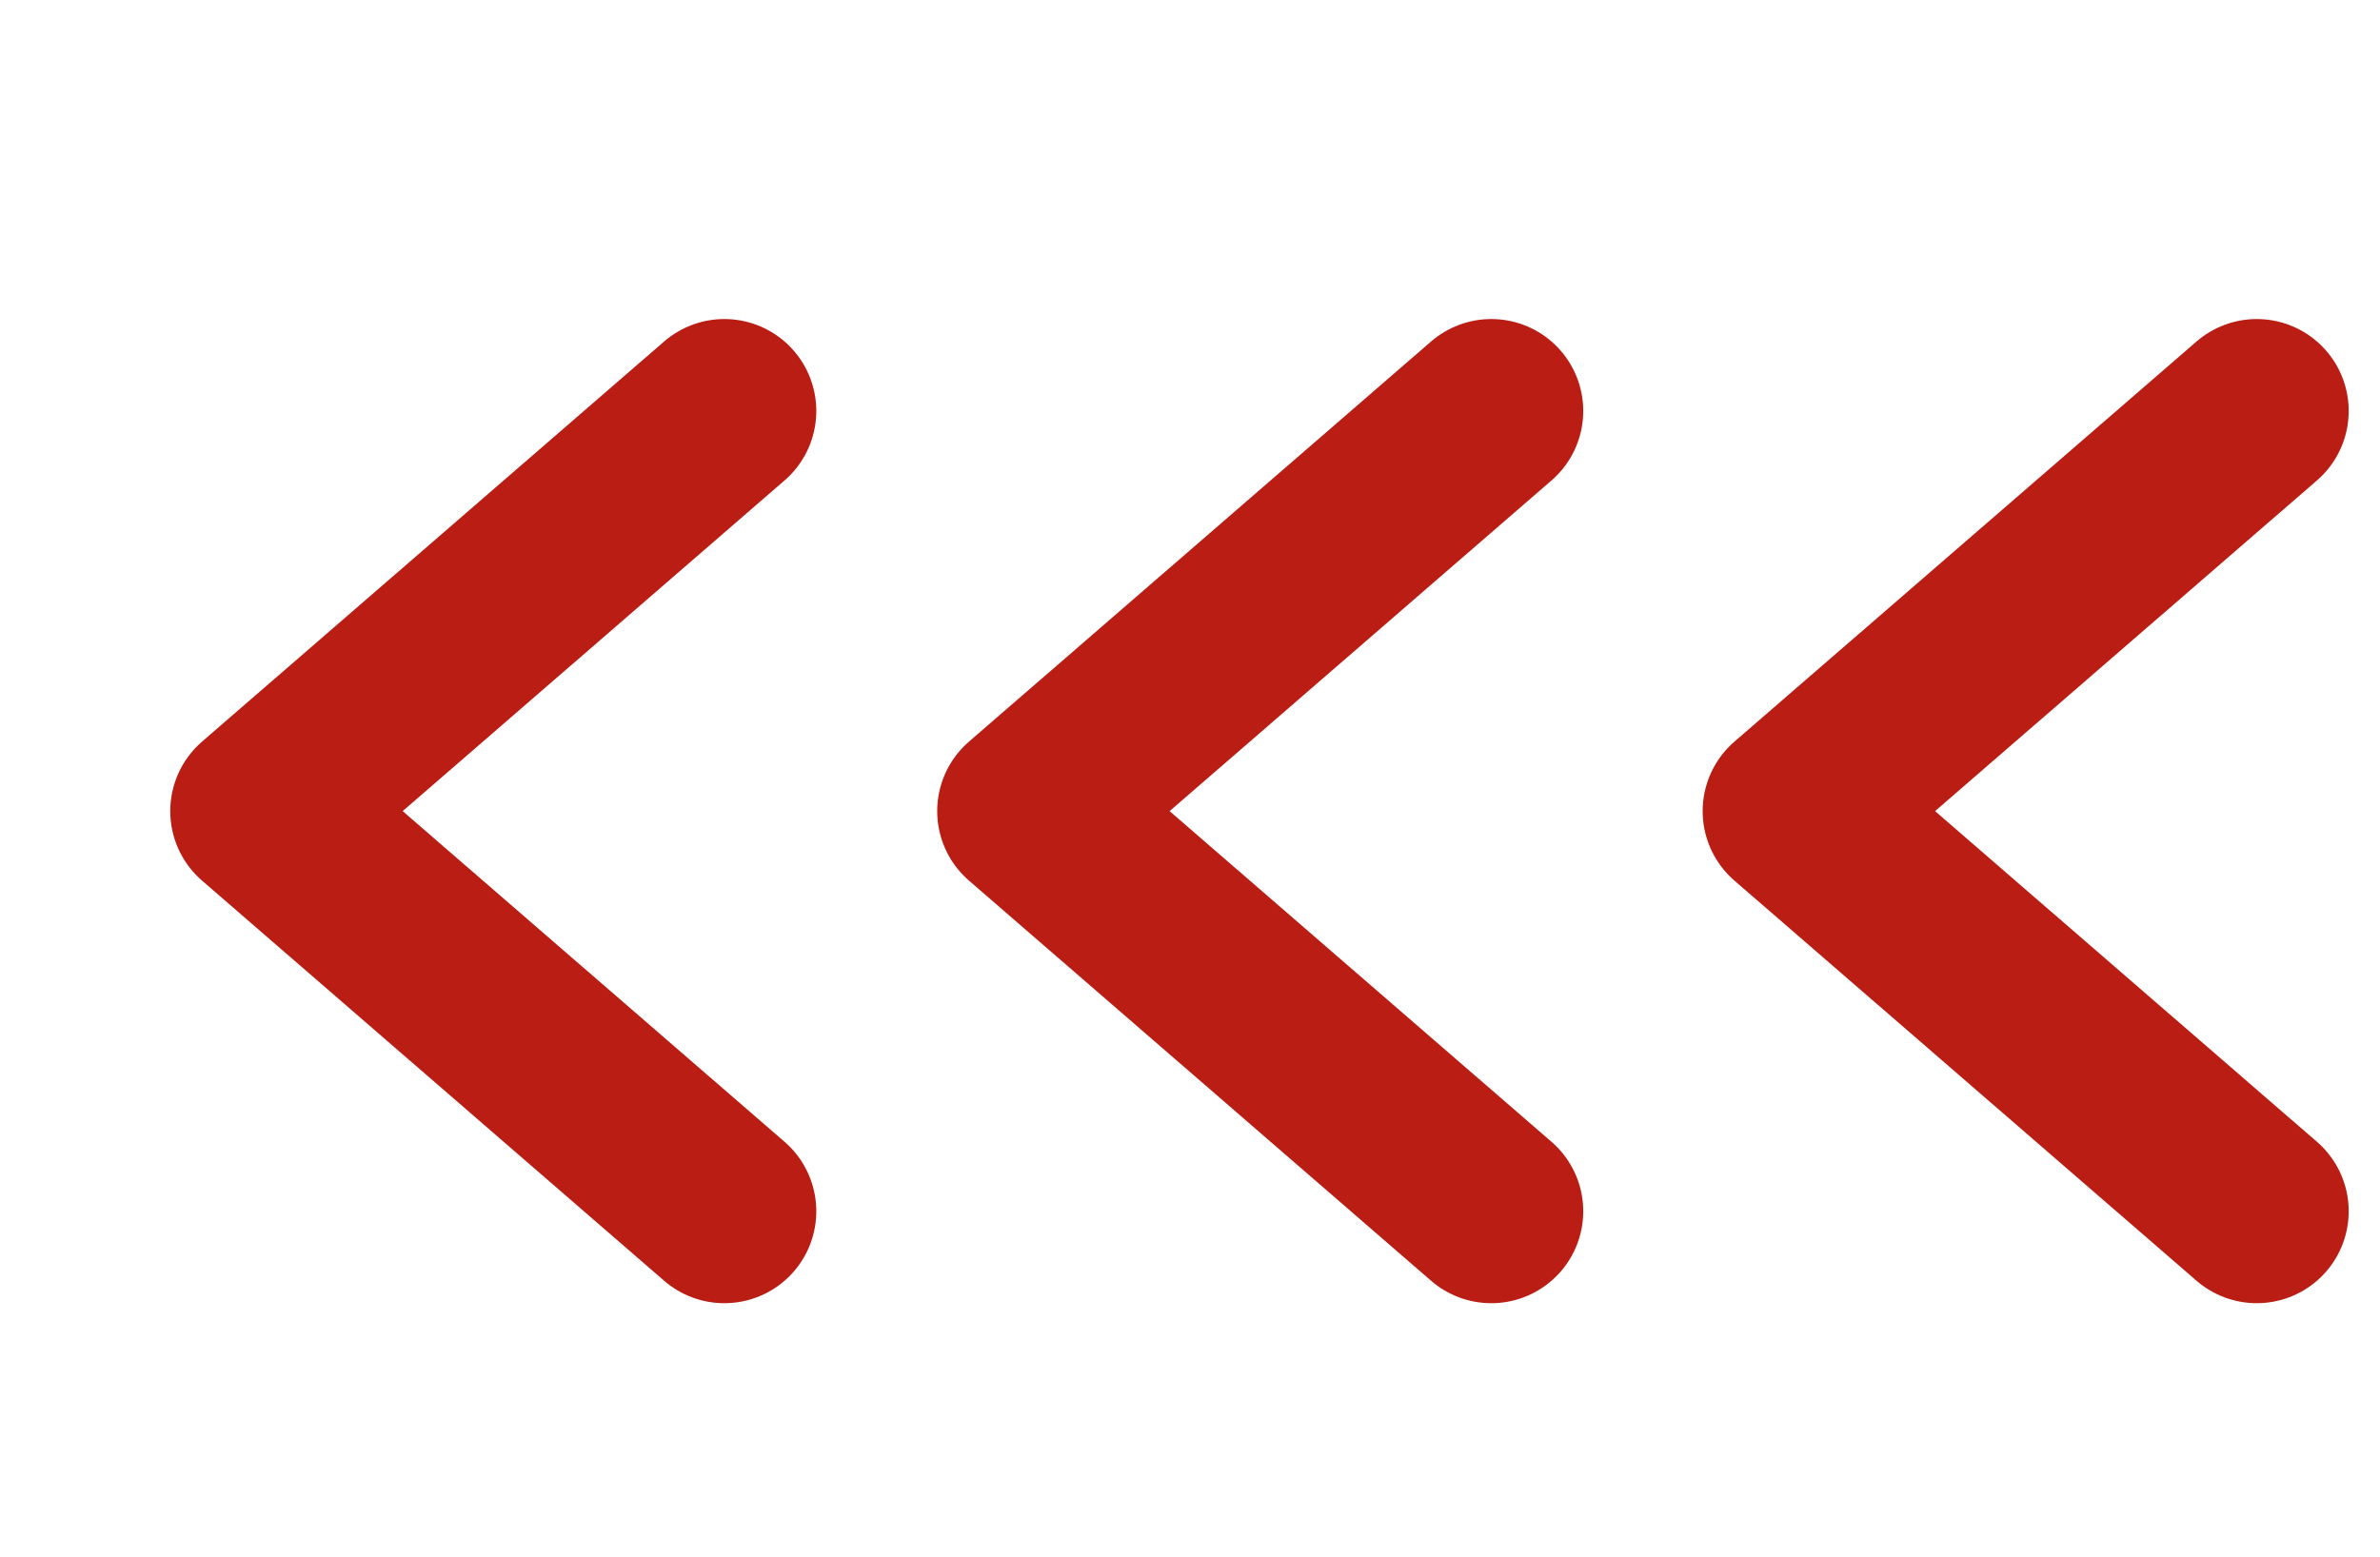
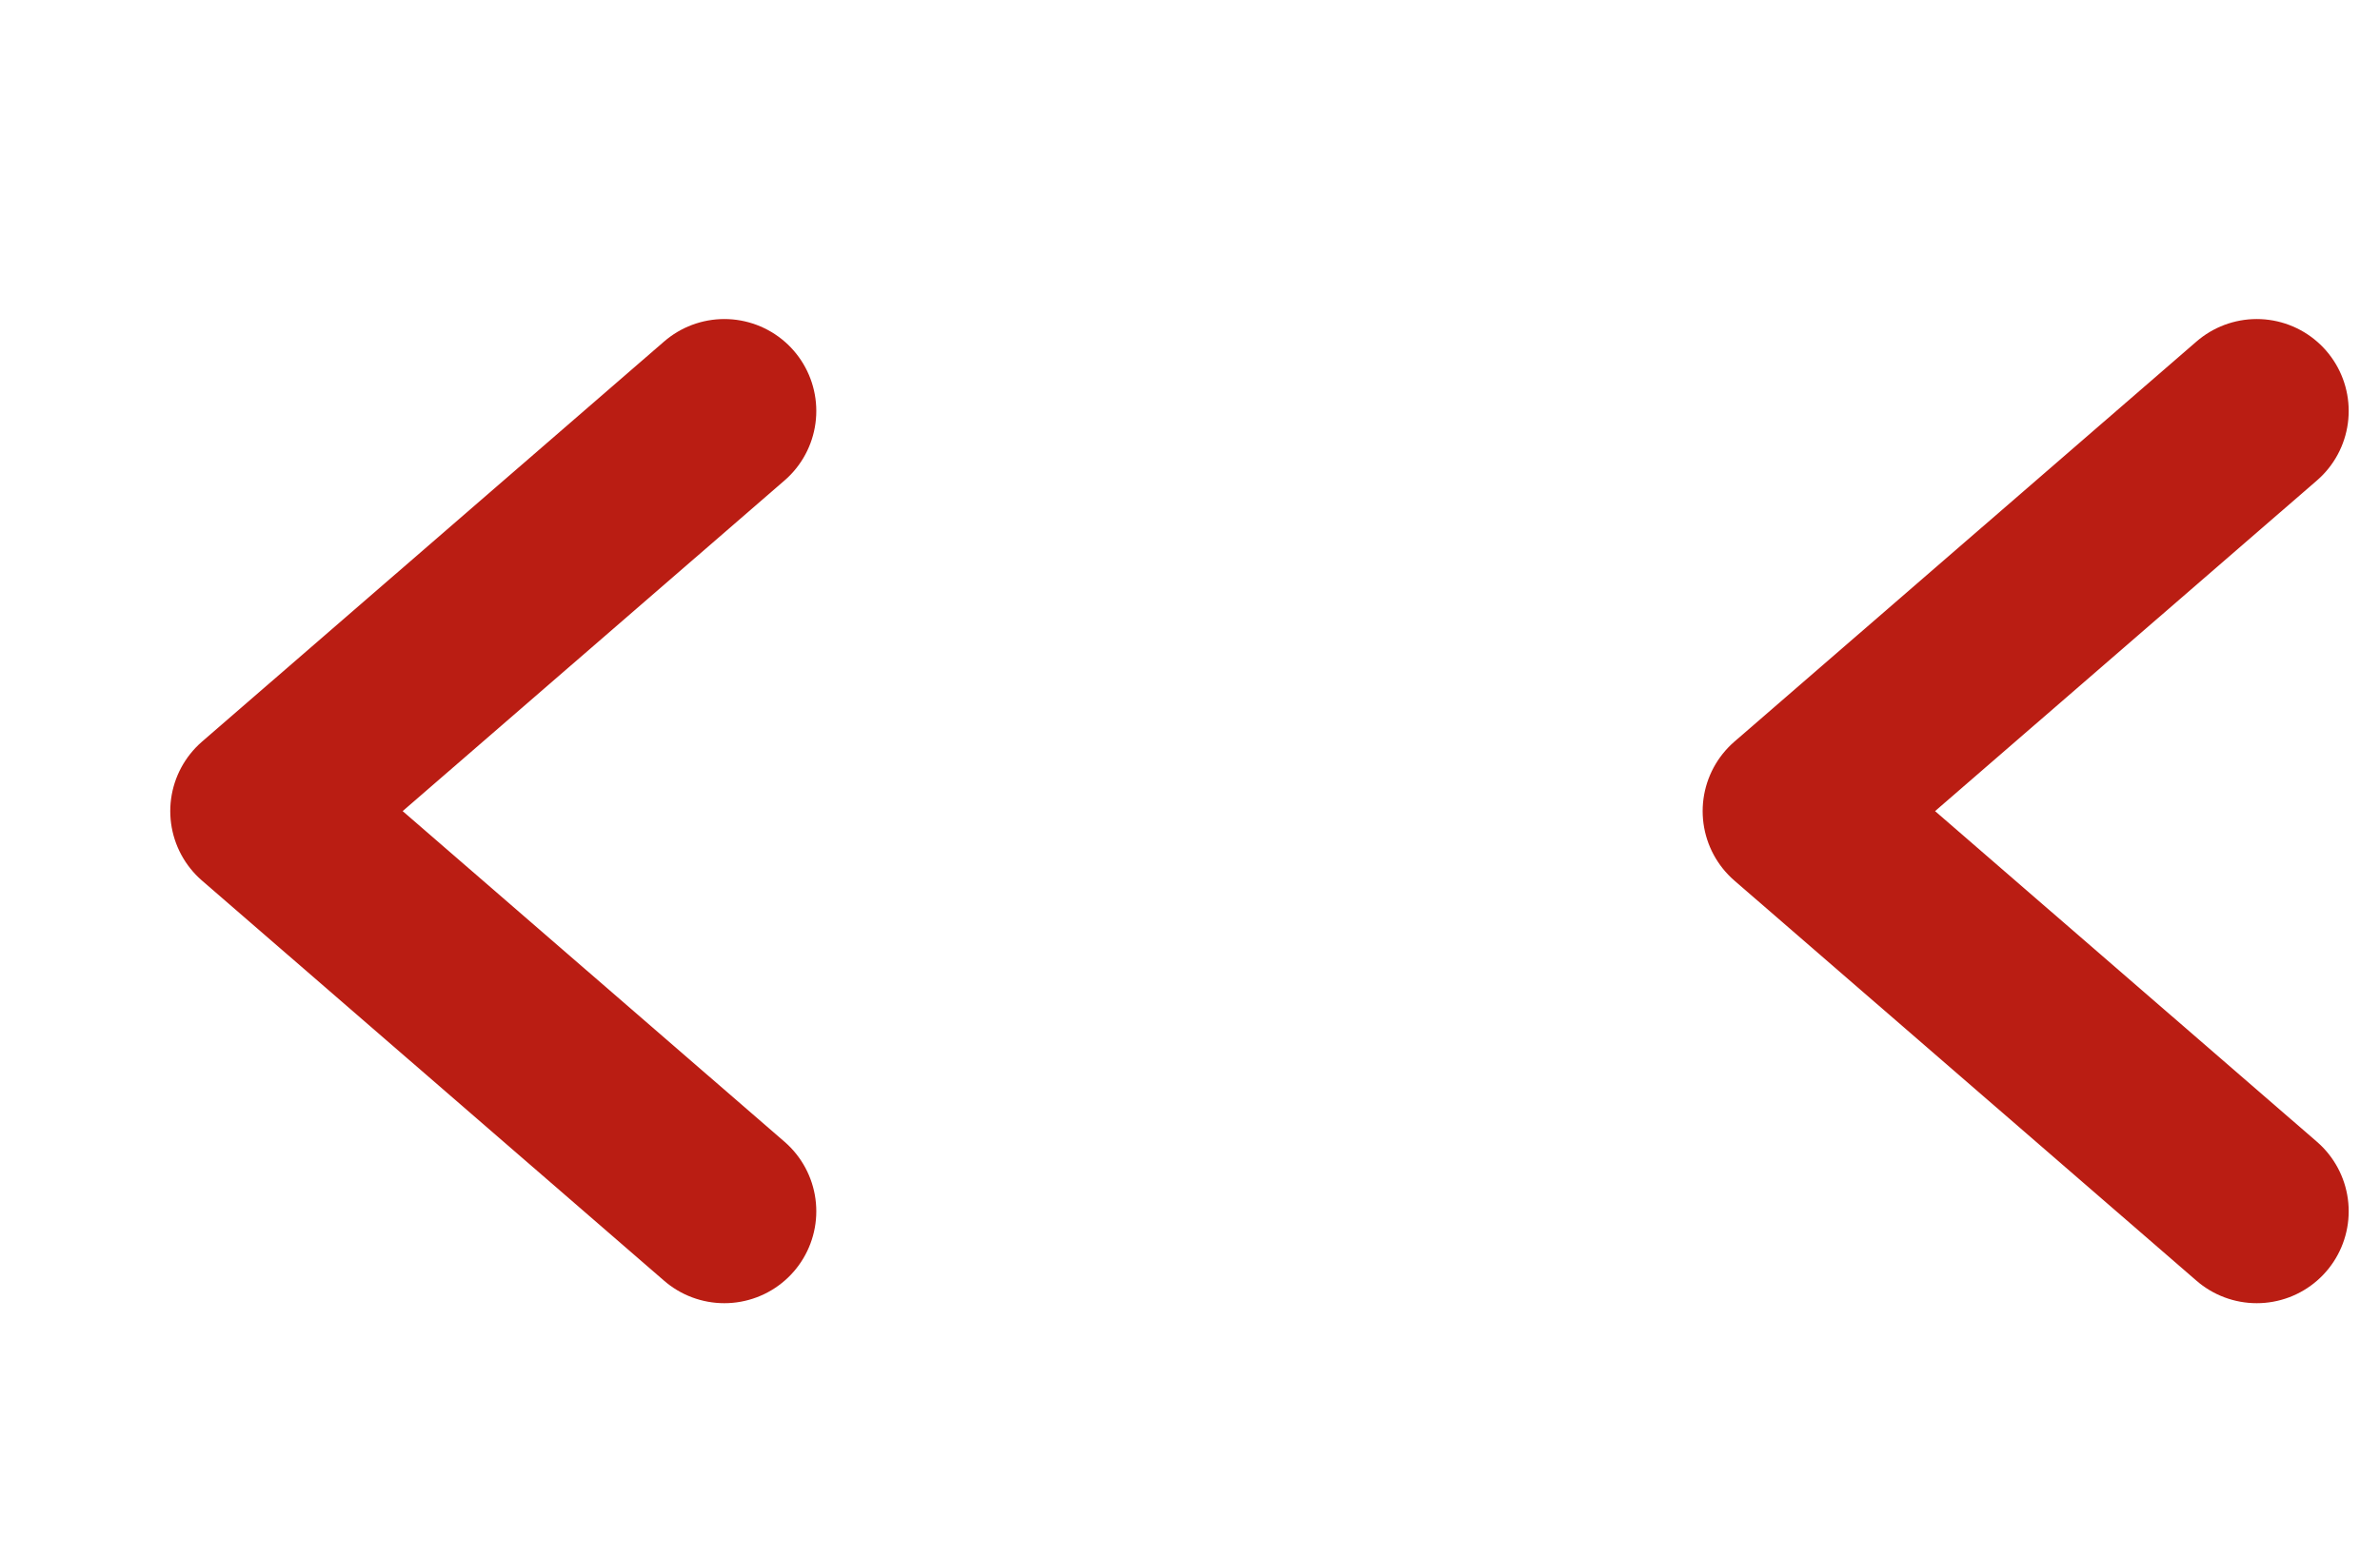
<svg xmlns="http://www.w3.org/2000/svg" width="110" height="72" viewBox="0 0 110 72" fill="none">
  <path d="M33.478 19L12.119 37.5L33.478 56" stroke="#BA1D13" stroke-width="8.5" stroke-linecap="round" stroke-linejoin="round" />
  <path d="M104.303 19L82.944 37.5L104.303 56" stroke="#BA1D13" stroke-width="8.5" stroke-linecap="round" stroke-linejoin="round" />
-   <path d="M68.925 19L47.566 37.5L68.925 56" stroke="#BA1D13" stroke-width="8.5" stroke-linecap="round" stroke-linejoin="round" />
</svg>